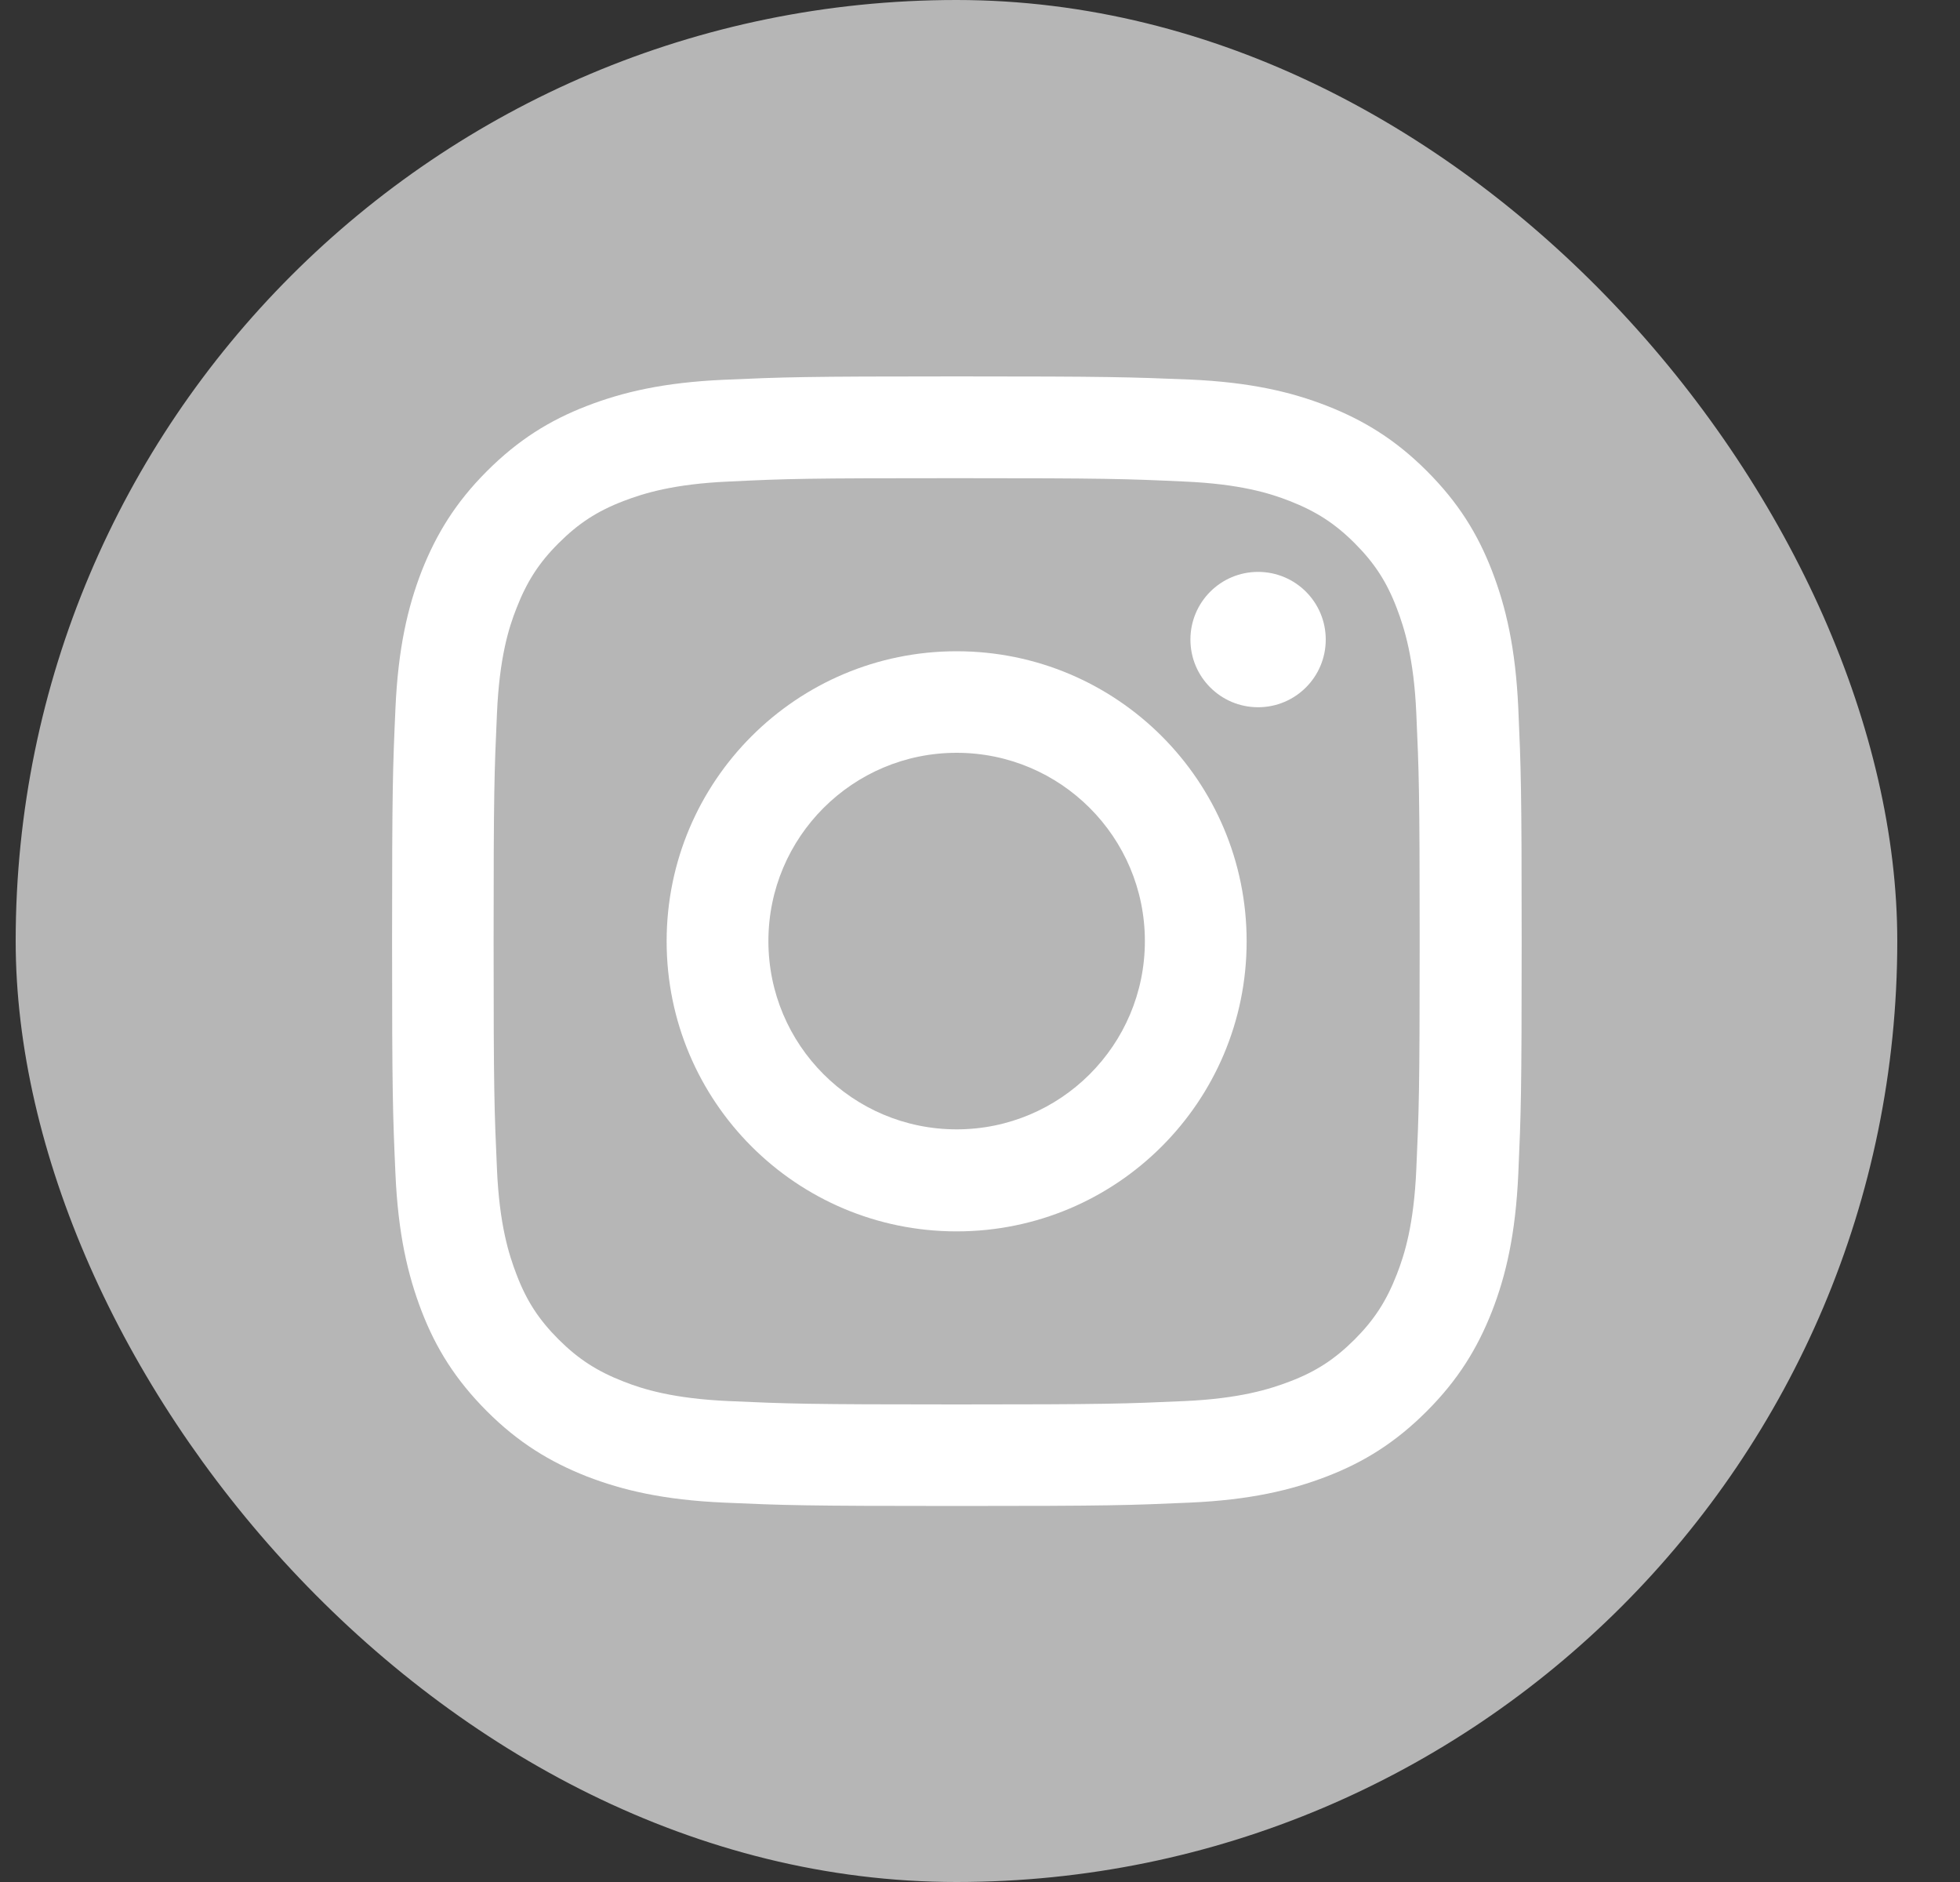
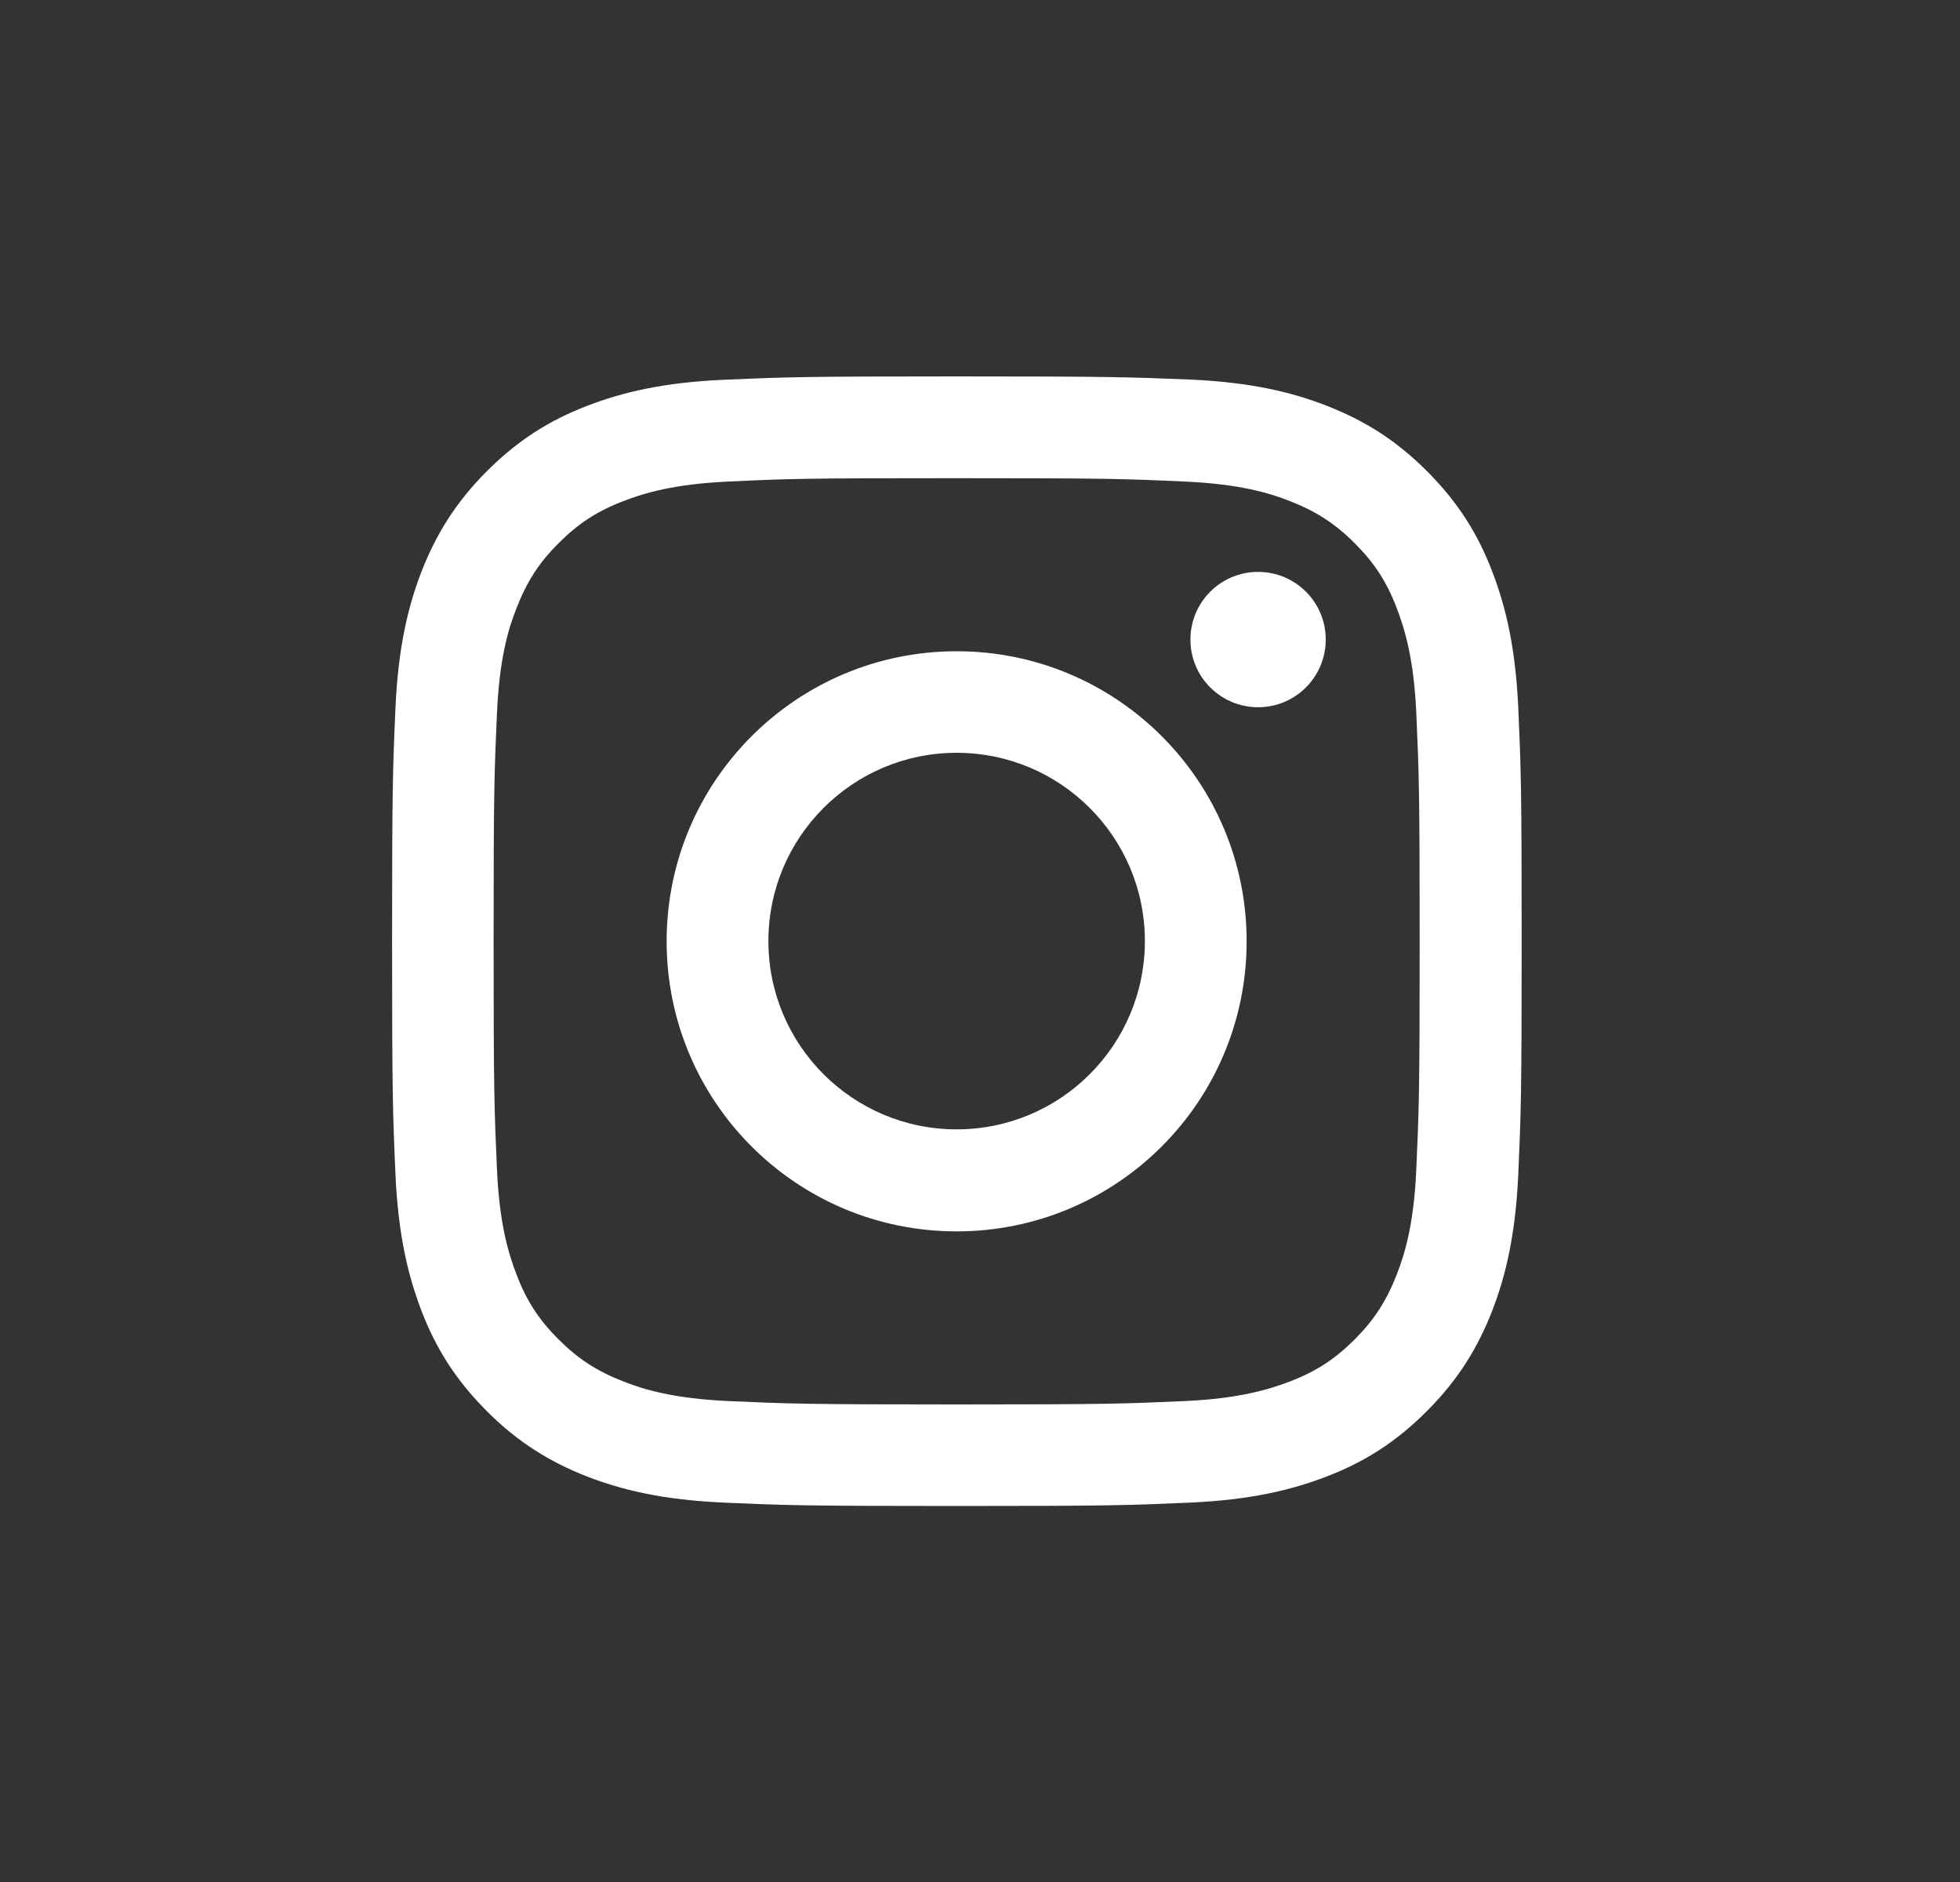
<svg xmlns="http://www.w3.org/2000/svg" width="25" height="24" viewBox="0 0 25 24" fill="none">
  <rect x="0" y="0" width="25" height="24" fill="#333333" stroke="none" />
-   <rect x="0.2" width="24" height="24" rx="12" fill="#B6B6B6" />
  <path d="M12.202 6.098C14.126 6.098 14.352 6.106 15.112 6.141C15.815 6.172 16.195 6.289 16.45 6.389C16.787 6.521 17.027 6.675 17.279 6.927C17.53 7.178 17.688 7.419 17.816 7.756C17.913 8.01 18.034 8.391 18.065 9.094C18.099 9.854 18.108 10.08 18.108 12.004C18.108 13.928 18.099 14.154 18.065 14.914C18.034 15.617 17.916 15.997 17.816 16.252C17.685 16.589 17.53 16.829 17.279 17.081C17.027 17.332 16.787 17.49 16.45 17.618C16.195 17.715 15.815 17.835 15.112 17.867C14.352 17.901 14.126 17.91 12.202 17.91C10.278 17.91 10.052 17.901 9.292 17.867C8.589 17.835 8.208 17.718 7.954 17.618C7.617 17.487 7.377 17.332 7.125 17.081C6.873 16.829 6.716 16.589 6.588 16.252C6.49 15.997 6.37 15.617 6.339 14.914C6.305 14.154 6.296 13.928 6.296 12.004C6.296 10.08 6.305 9.854 6.339 9.094C6.37 8.391 6.487 8.01 6.588 7.756C6.719 7.419 6.873 7.178 7.125 6.927C7.377 6.675 7.617 6.518 7.954 6.389C8.208 6.292 8.589 6.172 9.292 6.141C10.052 6.104 10.281 6.098 12.202 6.098ZM12.202 4.8C10.247 4.8 10.001 4.809 9.232 4.843C8.466 4.877 7.943 5 7.485 5.177C7.011 5.36 6.61 5.609 6.21 6.009C5.81 6.409 5.564 6.813 5.378 7.284C5.201 7.742 5.078 8.265 5.044 9.034C5.01 9.8 5.001 10.046 5.001 12.001C5.001 13.956 5.01 14.202 5.044 14.971C5.078 15.737 5.201 16.26 5.378 16.721C5.561 17.195 5.81 17.595 6.21 17.996C6.61 18.396 7.013 18.642 7.485 18.828C7.943 19.005 8.466 19.128 9.235 19.162C10.004 19.196 10.247 19.205 12.205 19.205C14.163 19.205 14.406 19.196 15.175 19.162C15.941 19.128 16.464 19.005 16.924 18.828C17.399 18.645 17.799 18.396 18.199 17.996C18.6 17.595 18.846 17.192 19.031 16.721C19.209 16.263 19.331 15.74 19.366 14.971C19.4 14.202 19.409 13.959 19.409 12.001C19.409 10.043 19.4 9.8 19.366 9.031C19.331 8.265 19.209 7.742 19.031 7.281C18.848 6.807 18.6 6.407 18.199 6.006C17.799 5.606 17.396 5.36 16.924 5.175C16.467 4.997 15.944 4.874 15.175 4.84C14.403 4.809 14.157 4.8 12.202 4.8Z" fill="white" />
  <path d="M12.202 8.305C10.161 8.305 8.503 9.96 8.503 12.004C8.503 14.048 10.158 15.703 12.202 15.703C14.246 15.703 15.901 14.048 15.901 12.004C15.901 9.96 14.246 8.305 12.202 8.305ZM12.202 14.402C10.876 14.402 9.801 13.327 9.801 12.001C9.801 10.675 10.876 9.6 12.202 9.6C13.528 9.6 14.603 10.675 14.603 12.001C14.603 13.327 13.528 14.402 12.202 14.402Z" fill="white" />
  <path d="M16.047 9.019C16.524 9.019 16.91 8.633 16.91 8.156C16.91 7.679 16.524 7.293 16.047 7.293C15.57 7.293 15.184 7.679 15.184 8.156C15.184 8.633 15.57 9.019 16.047 9.019Z" fill="white" />
</svg>